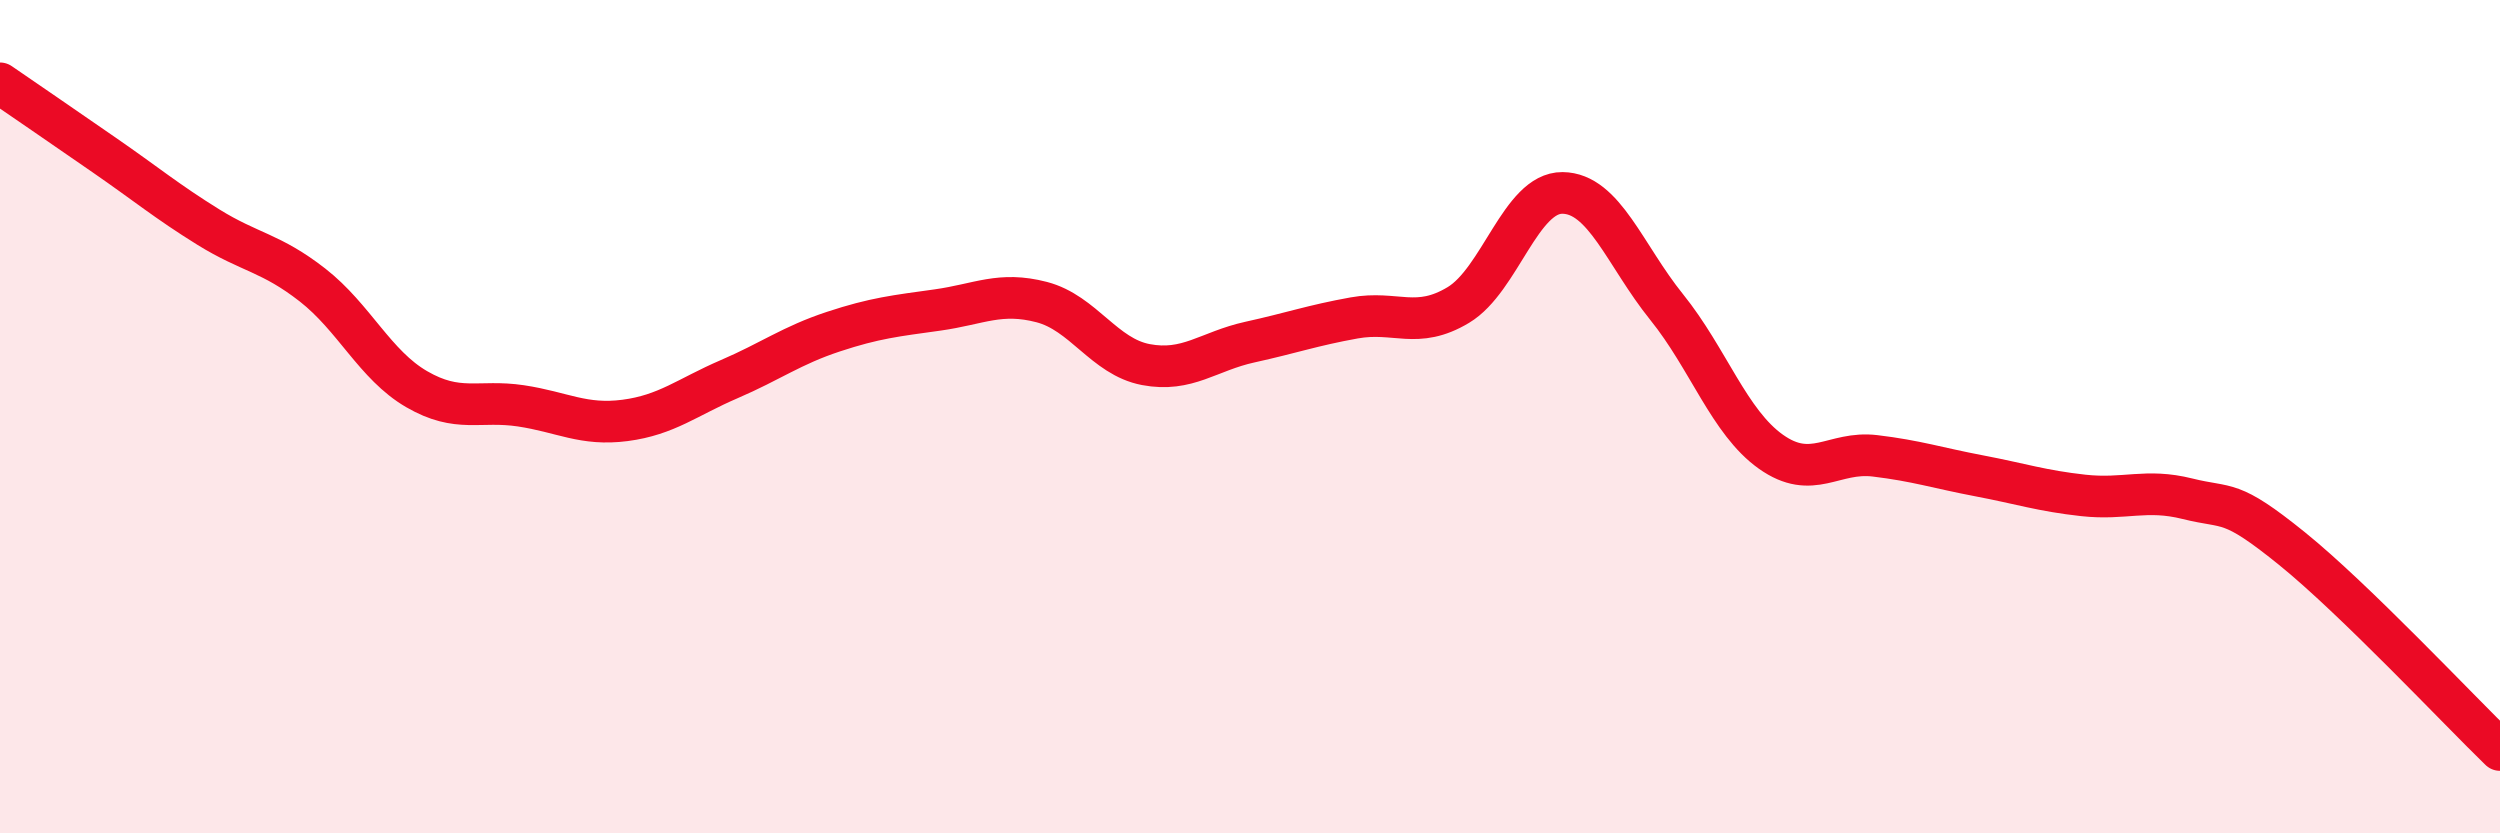
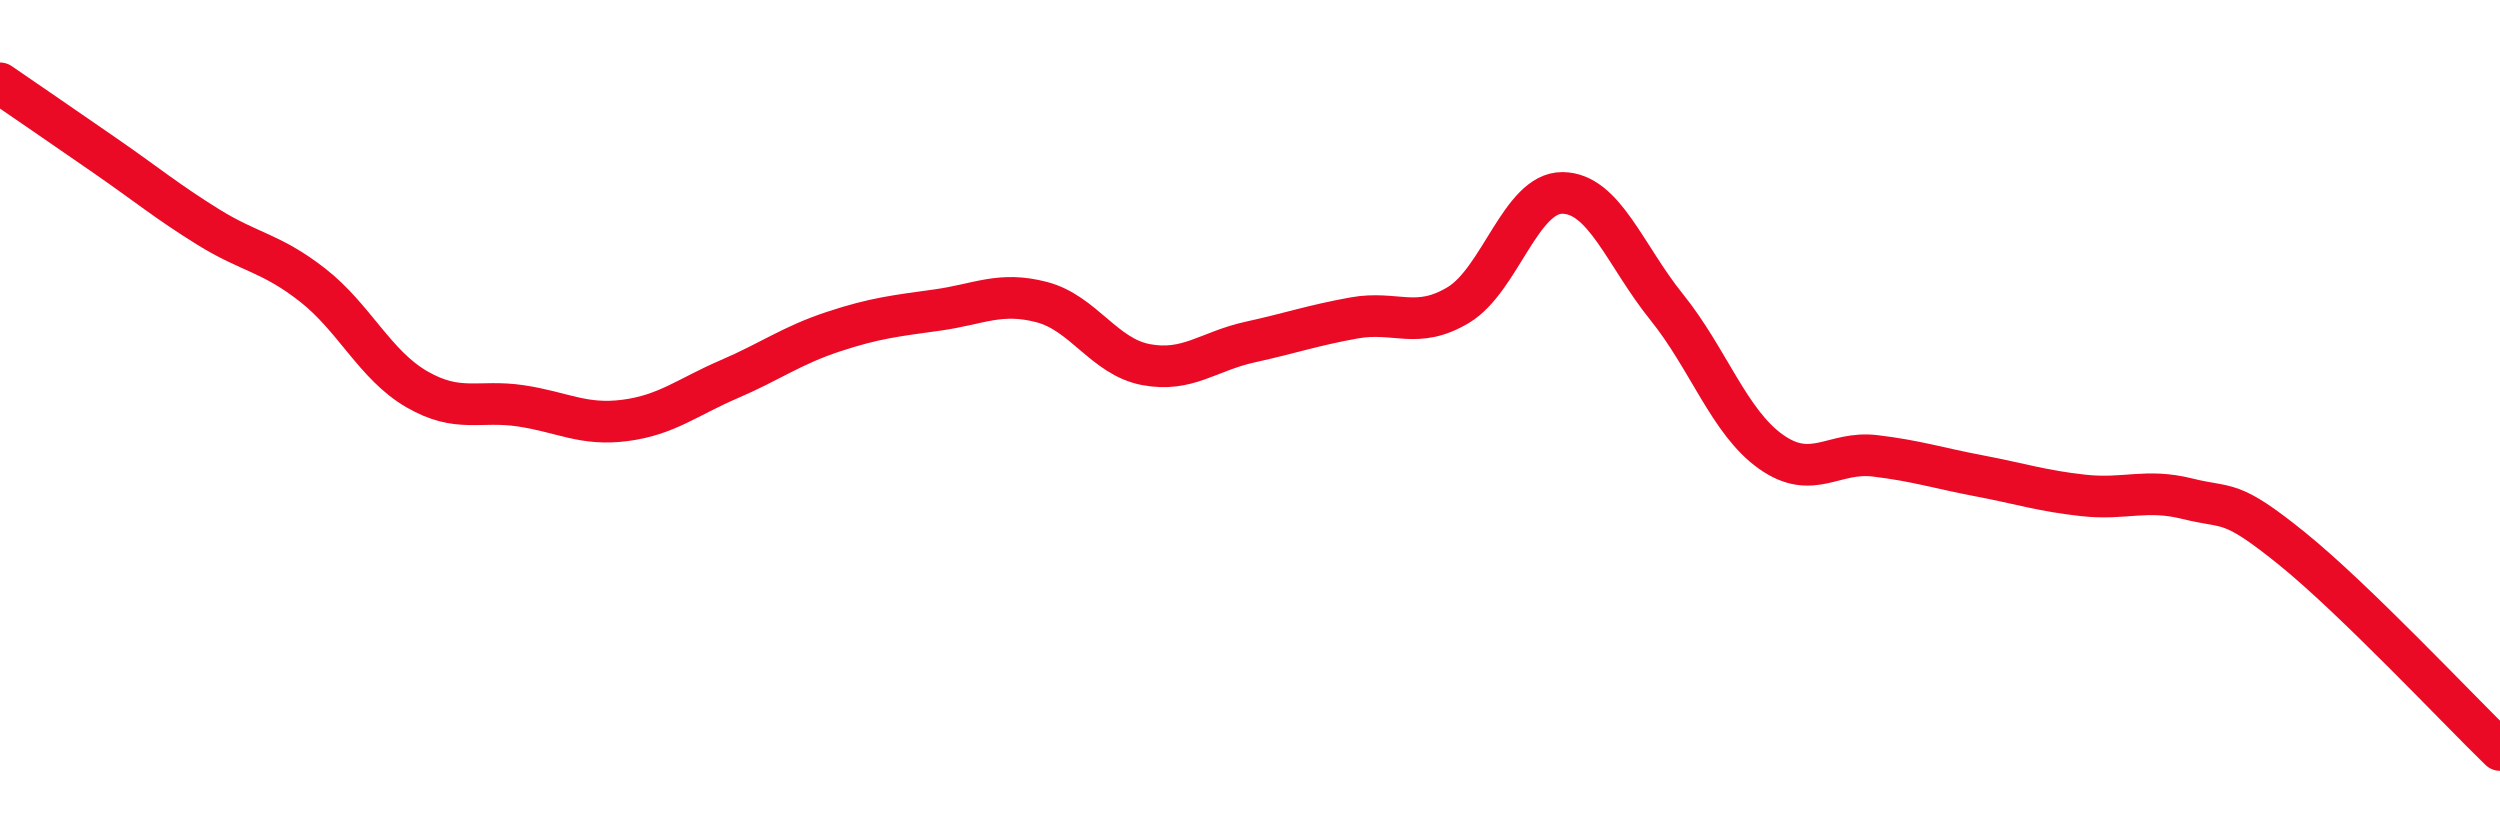
<svg xmlns="http://www.w3.org/2000/svg" width="60" height="20" viewBox="0 0 60 20">
-   <path d="M 0,2 C 0.5,2.34 1.5,3.03 2.5,3.72 C 3.5,4.41 4,4.83 5,5.45 C 6,6.07 6.5,6.06 7.5,6.84 C 8.5,7.62 9,8.76 10,9.34 C 11,9.92 11.5,9.59 12.5,9.74 C 13.5,9.89 14,10.22 15,10.09 C 16,9.96 16.5,9.53 17.5,9.1 C 18.5,8.67 19,8.29 20,7.96 C 21,7.63 21.5,7.58 22.5,7.44 C 23.5,7.3 24,6.99 25,7.25 C 26,7.51 26.5,8.56 27.5,8.75 C 28.5,8.94 29,8.43 30,8.21 C 31,7.99 31.5,7.81 32.5,7.63 C 33.5,7.45 34,7.92 35,7.32 C 36,6.72 36.5,4.62 37.5,4.63 C 38.5,4.64 39,6.13 40,7.37 C 41,8.61 41.5,10.13 42.5,10.84 C 43.5,11.55 44,10.82 45,10.94 C 46,11.06 46.5,11.23 47.5,11.42 C 48.5,11.61 49,11.78 50,11.89 C 51,12 51.5,11.72 52.5,11.97 C 53.5,12.22 53.5,11.95 55,13.16 C 56.5,14.37 59,17.03 60,18L60 20L0 20Z" fill="#EB0A25" opacity="0.1" stroke-linecap="round" stroke-linejoin="round" />
  <path d="M 0,2 C 0.5,2.34 1.5,3.03 2.5,3.72 C 3.5,4.41 4,4.83 5,5.45 C 6,6.07 6.5,6.06 7.5,6.84 C 8.5,7.62 9,8.76 10,9.34 C 11,9.92 11.5,9.59 12.5,9.74 C 13.5,9.89 14,10.22 15,10.09 C 16,9.96 16.5,9.53 17.5,9.1 C 18.5,8.67 19,8.29 20,7.96 C 21,7.63 21.5,7.58 22.5,7.44 C 23.5,7.3 24,6.99 25,7.25 C 26,7.51 26.5,8.56 27.5,8.75 C 28.5,8.94 29,8.43 30,8.21 C 31,7.99 31.5,7.81 32.5,7.63 C 33.5,7.45 34,7.92 35,7.32 C 36,6.72 36.5,4.62 37.5,4.63 C 38.5,4.64 39,6.13 40,7.37 C 41,8.61 41.5,10.13 42.5,10.84 C 43.5,11.55 44,10.82 45,10.94 C 46,11.06 46.5,11.23 47.5,11.42 C 48.5,11.61 49,11.78 50,11.89 C 51,12 51.5,11.72 52.5,11.97 C 53.5,12.22 53.5,11.95 55,13.16 C 56.5,14.37 59,17.03 60,18" stroke="#EB0A25" stroke-width="1" fill="none" stroke-linecap="round" stroke-linejoin="round" />
</svg>